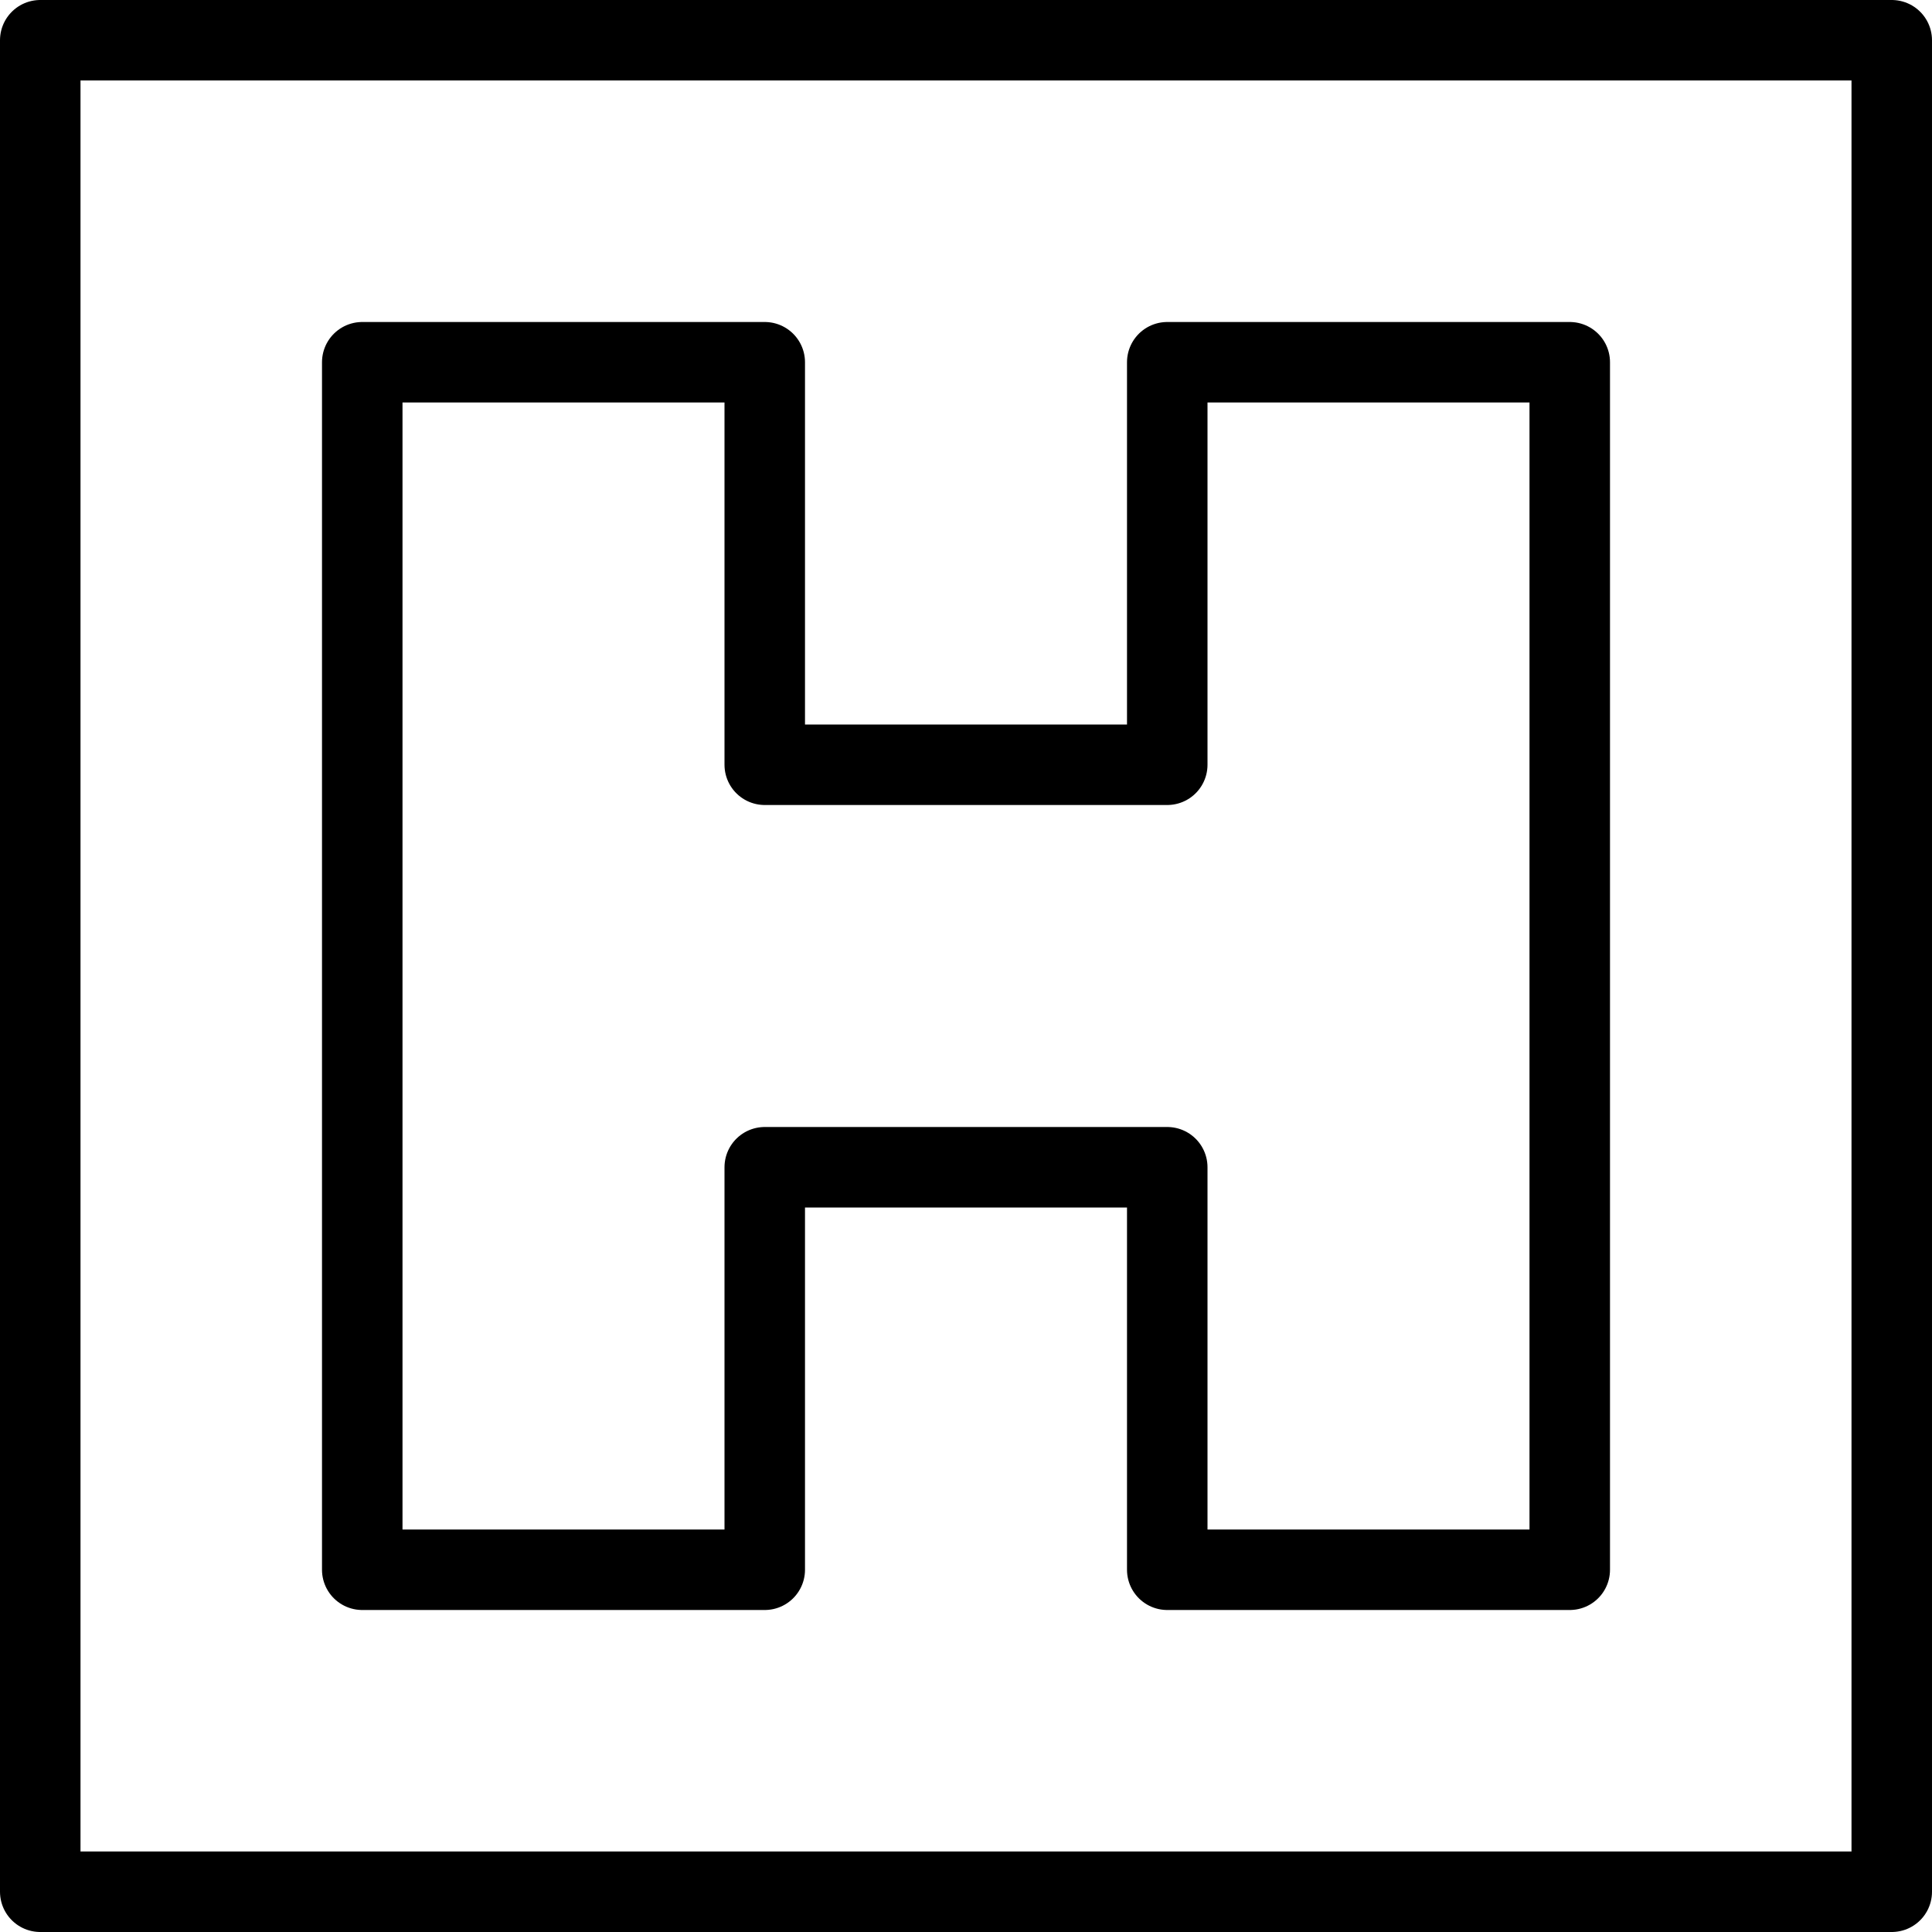
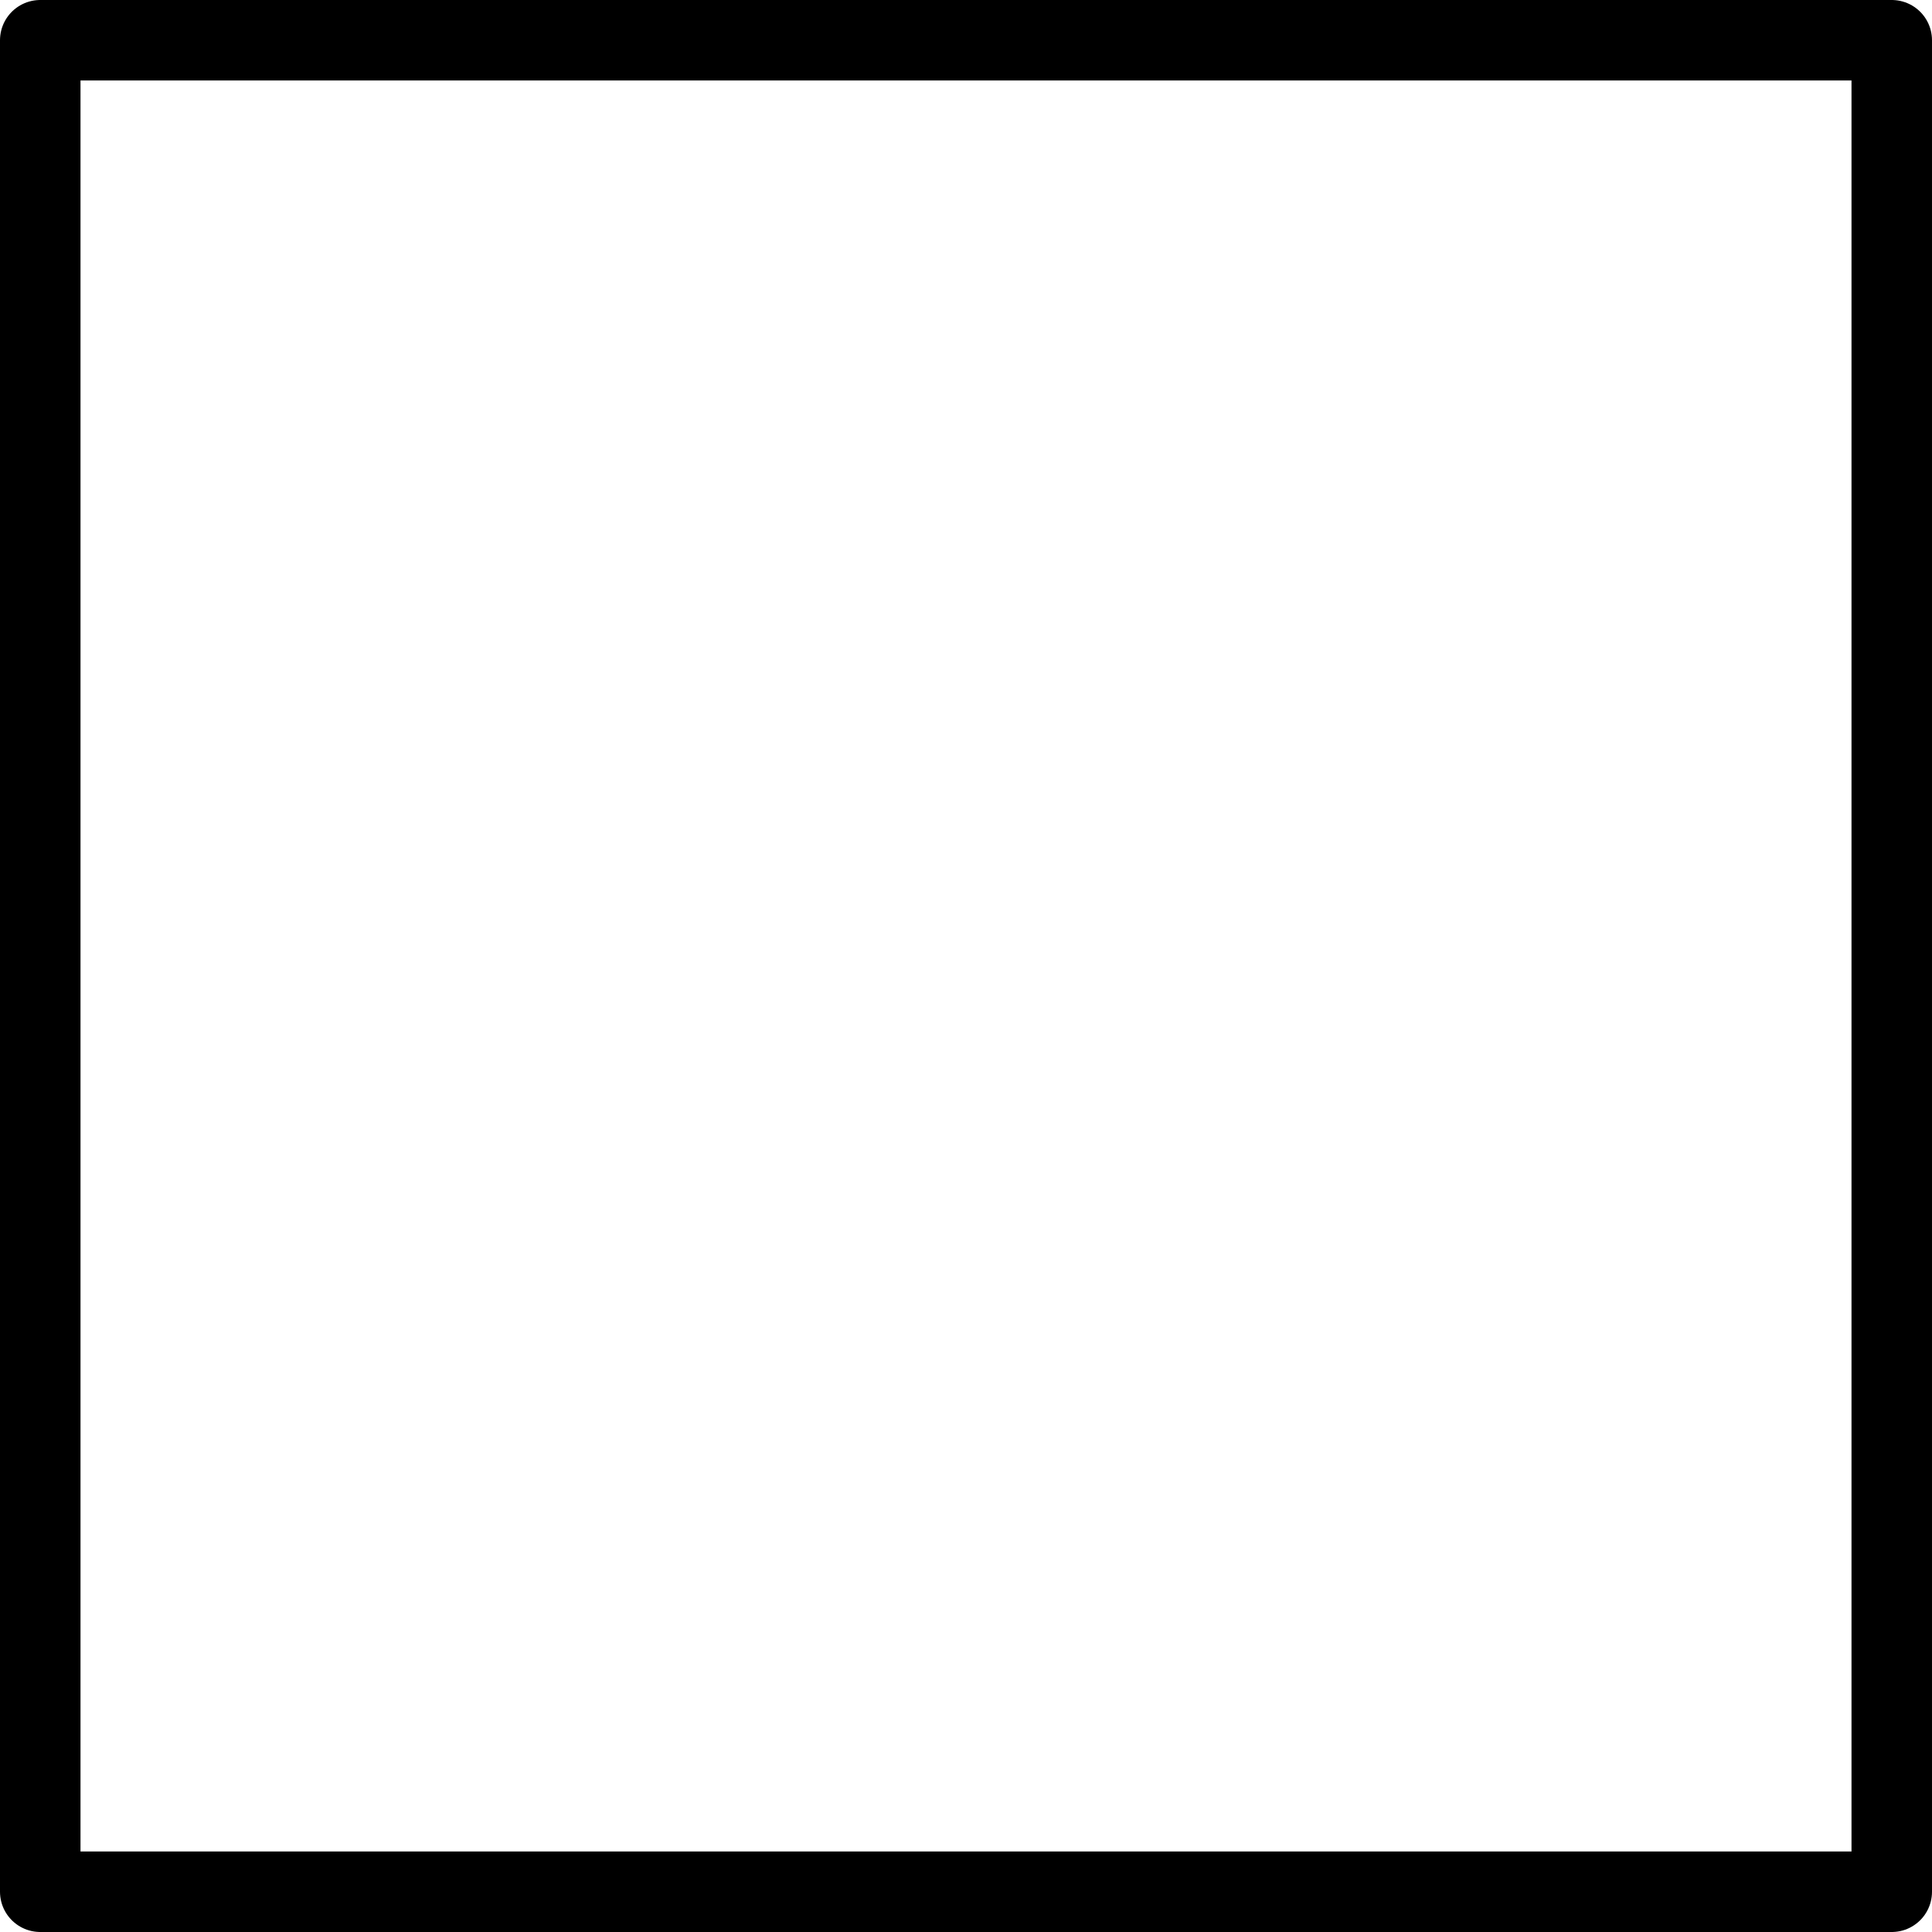
<svg xmlns="http://www.w3.org/2000/svg" version="1.1" x="0px" y="0px" width="24px" height="24px" viewBox="0 0 24 24" enable-background="new 0 0 24 24" xml:space="preserve">
  <g id="Outline_Icons">
    <g>
      <rect x="0.5" y="0.5" fill="none" stroke="#000000" stroke-linecap="round" stroke-linejoin="round" stroke-miterlimit="10" width="23" height="23" />
-       <polygon fill="none" stroke="#000000" stroke-linecap="round" stroke-linejoin="round" stroke-miterlimit="10" points="19.5,19.5     14.5,19.5 14.5,14.5 9.5,14.5 9.5,19.5 4.5,19.5 4.5,4.5 9.5,4.5 9.5,9.5 14.5,9.5 14.5,4.5 19.5,4.5   " />
    </g>
  </g>
  <g id="invisible_shape">
-     <rect fill="none" width="24" height="24" />
-   </g>
+     </g>
</svg>